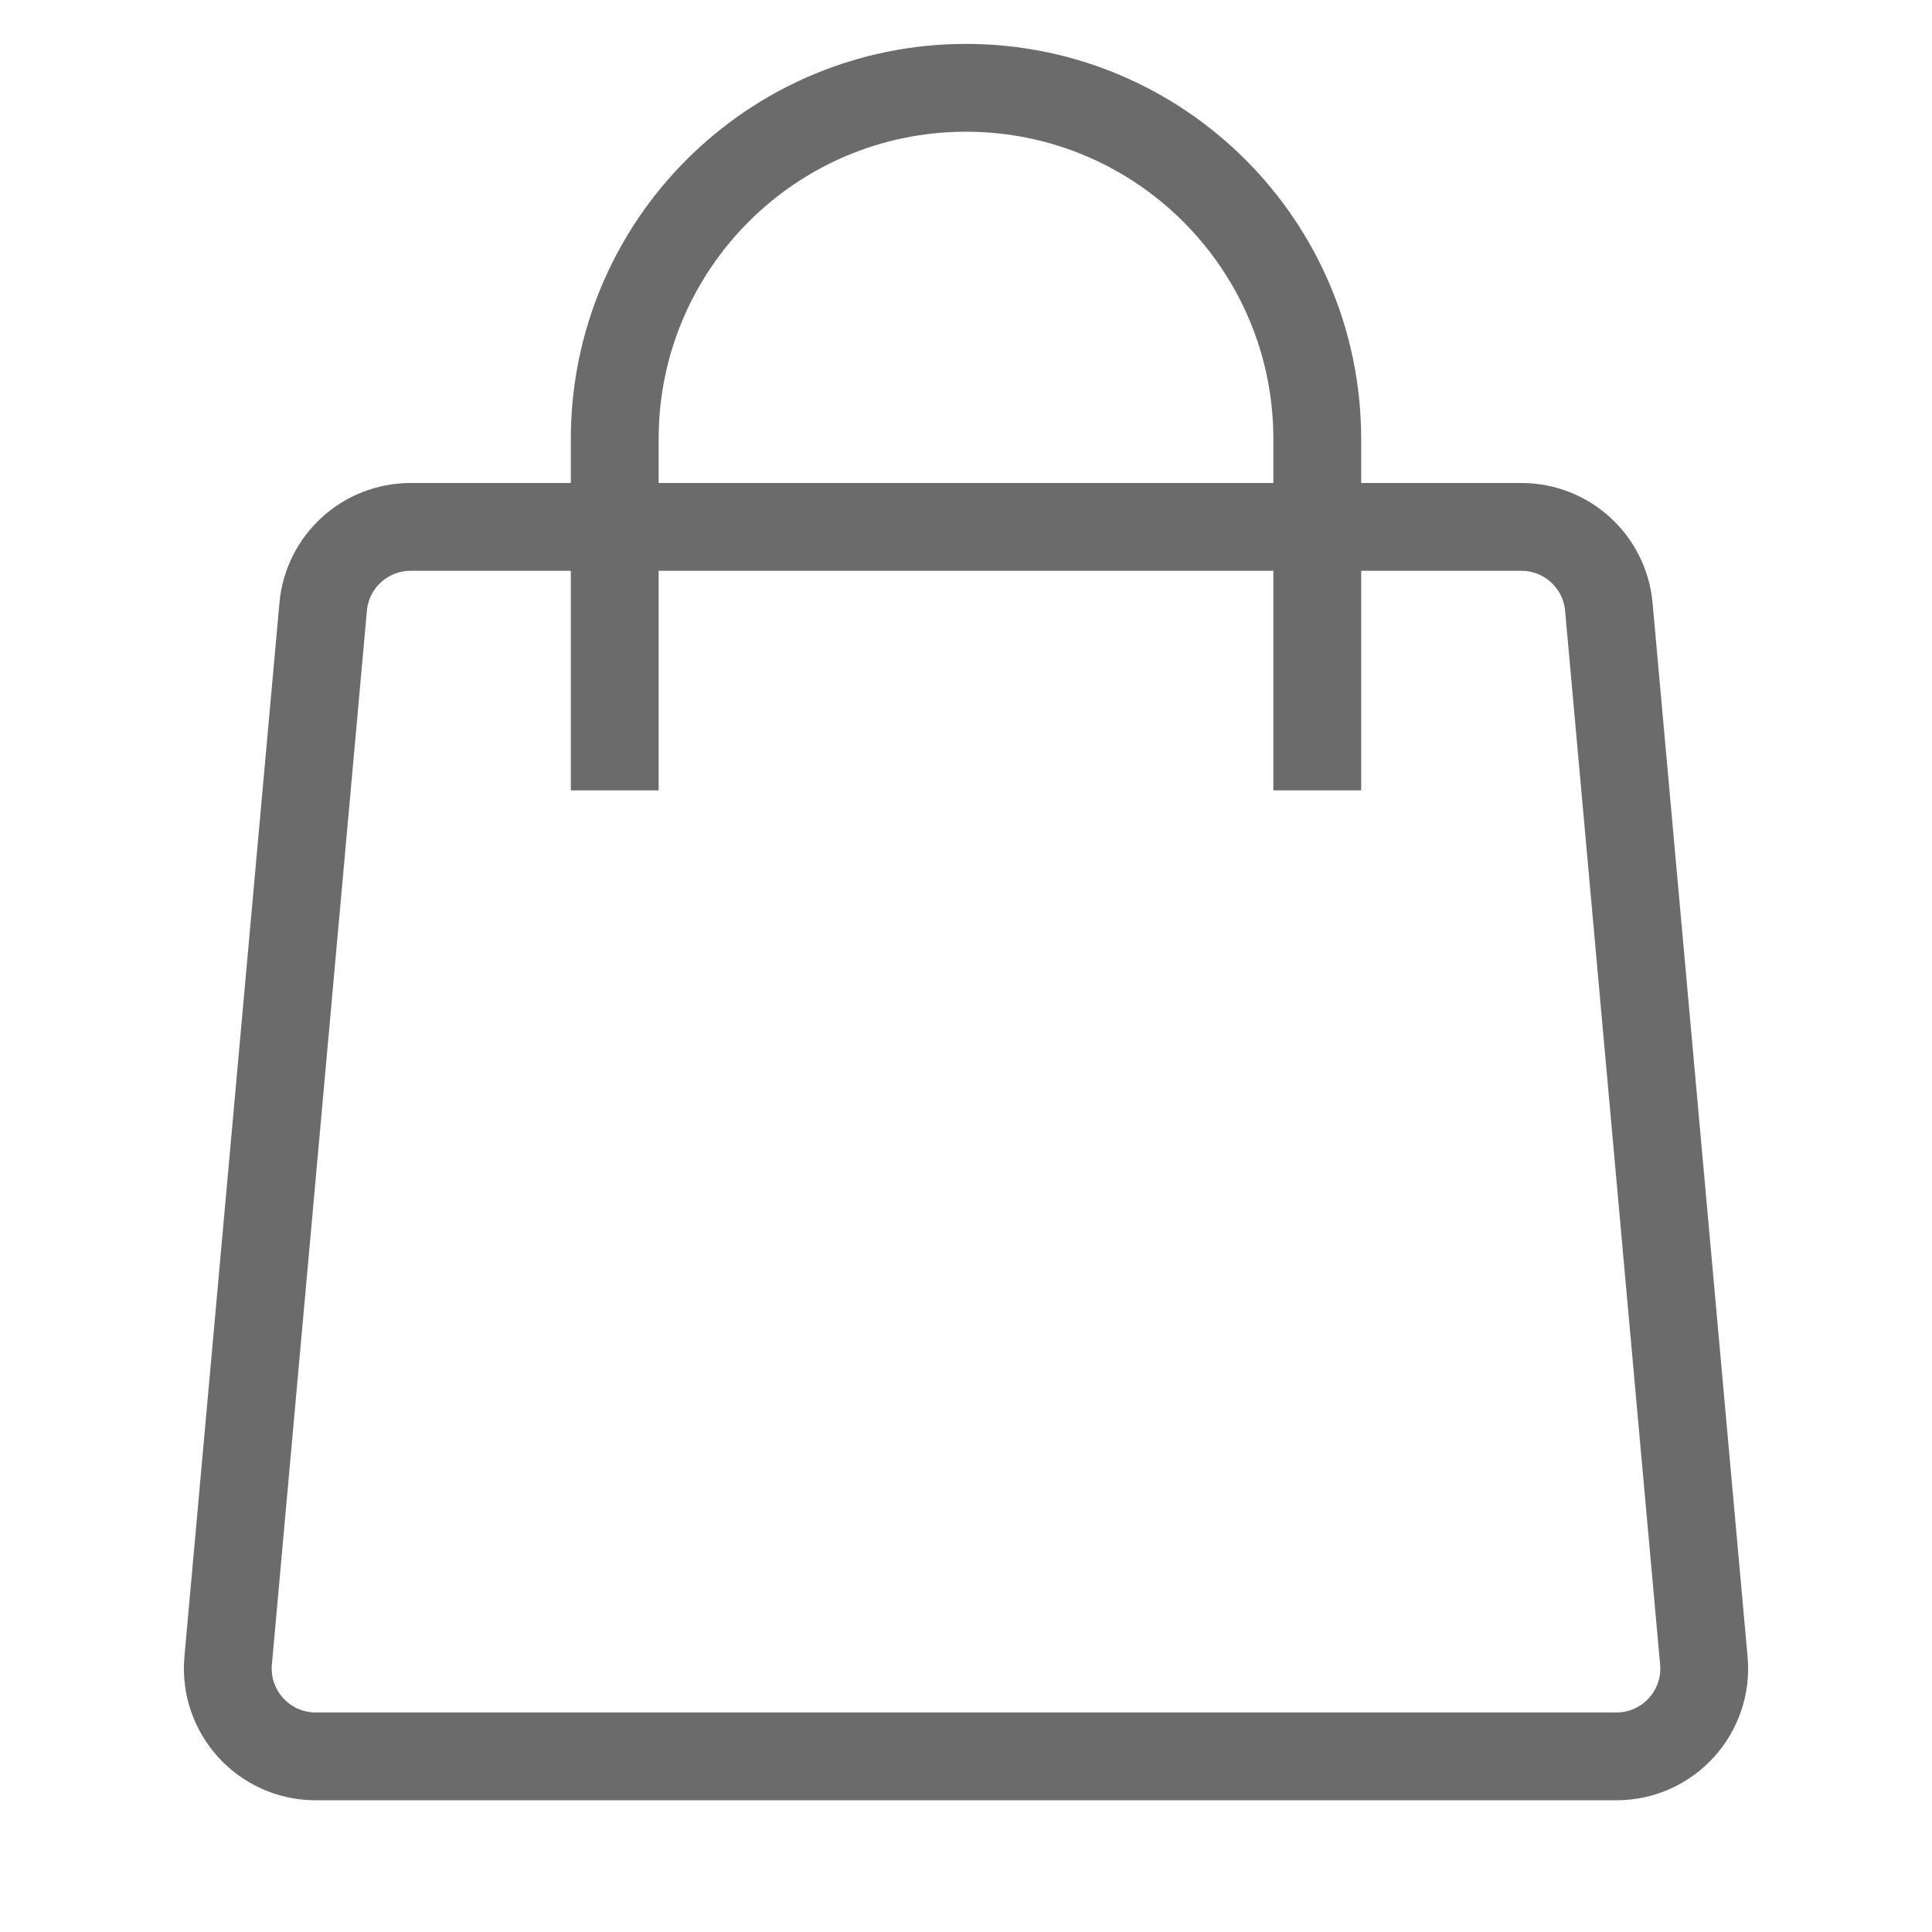
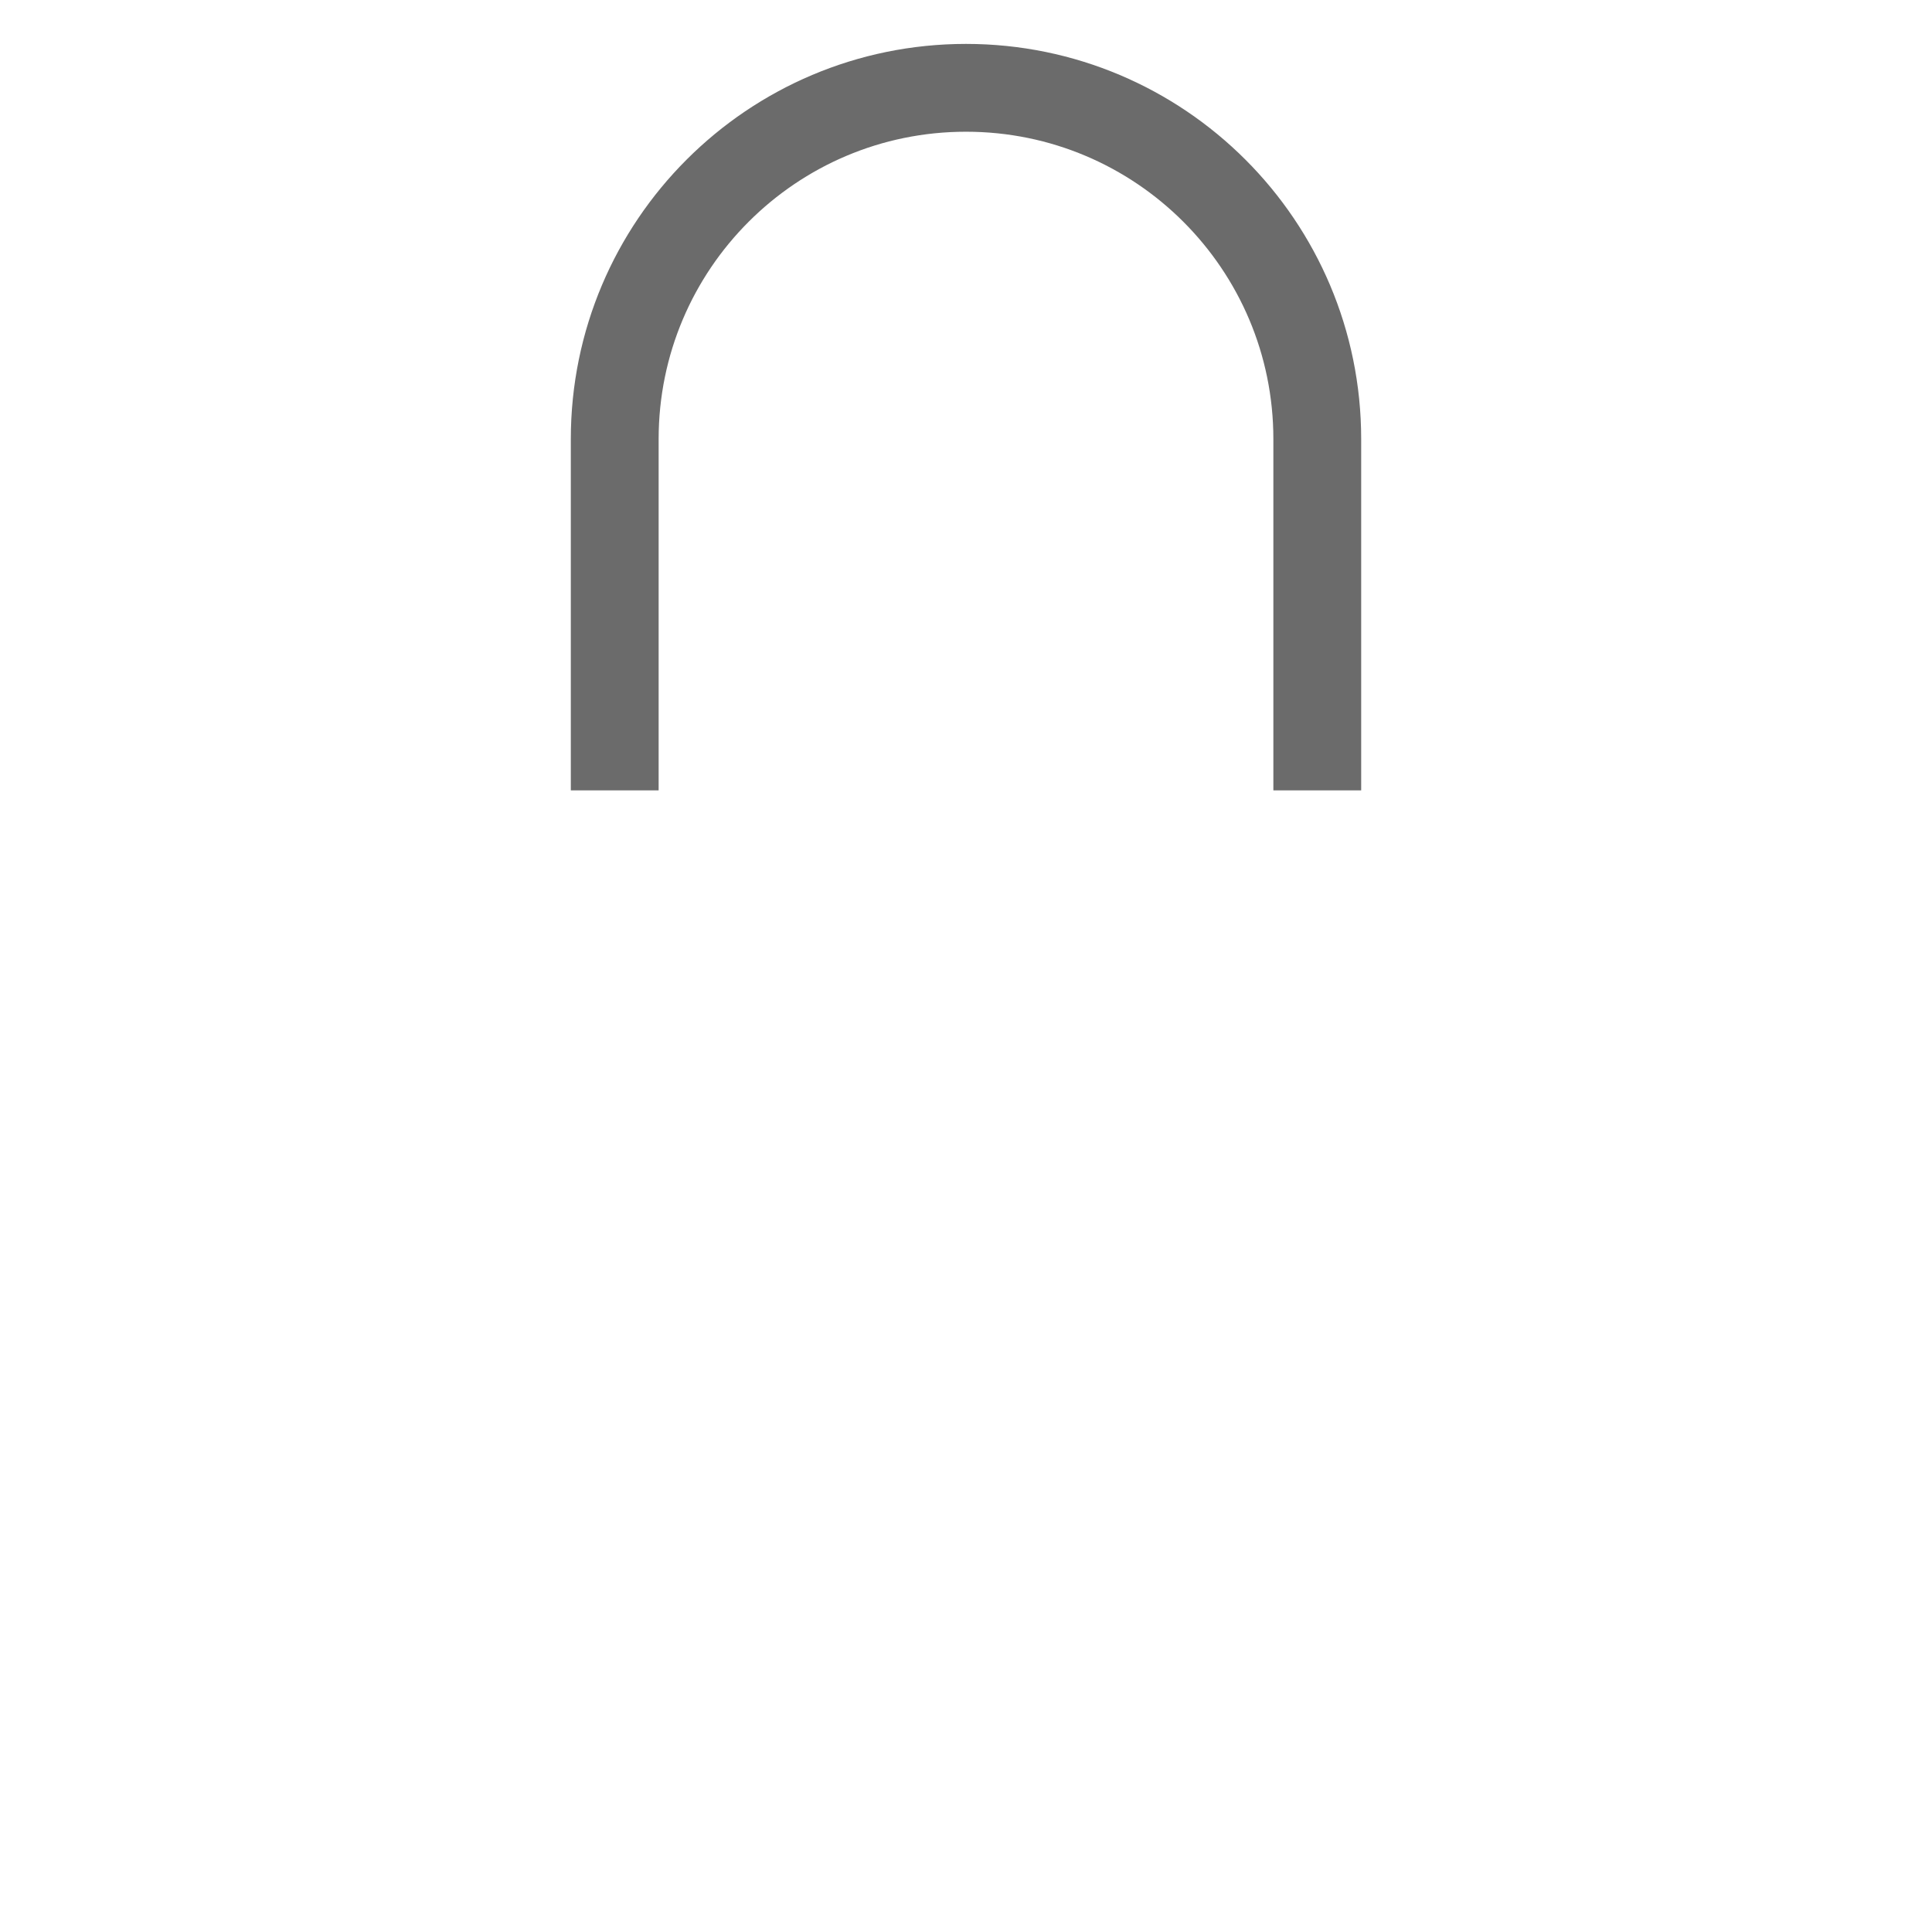
<svg xmlns="http://www.w3.org/2000/svg" width="22" height="22" viewBox="0 0 22 22" fill="none">
-   <path d="M3.68 6.91C3.726 6.395 4.158 6 4.676 6H17.324C17.842 6 18.274 6.395 18.32 6.91L19.402 18.91C19.455 19.496 18.994 20 18.406 20H3.594C3.007 20 2.546 19.496 2.598 18.91L3.68 6.91Z" stroke="#6B6B6B" />
  <path d="M15 9V5C15 2.791 13.209 1 11 1C8.791 1 7 2.791 7 5V9" stroke="#6B6B6B" />
</svg>